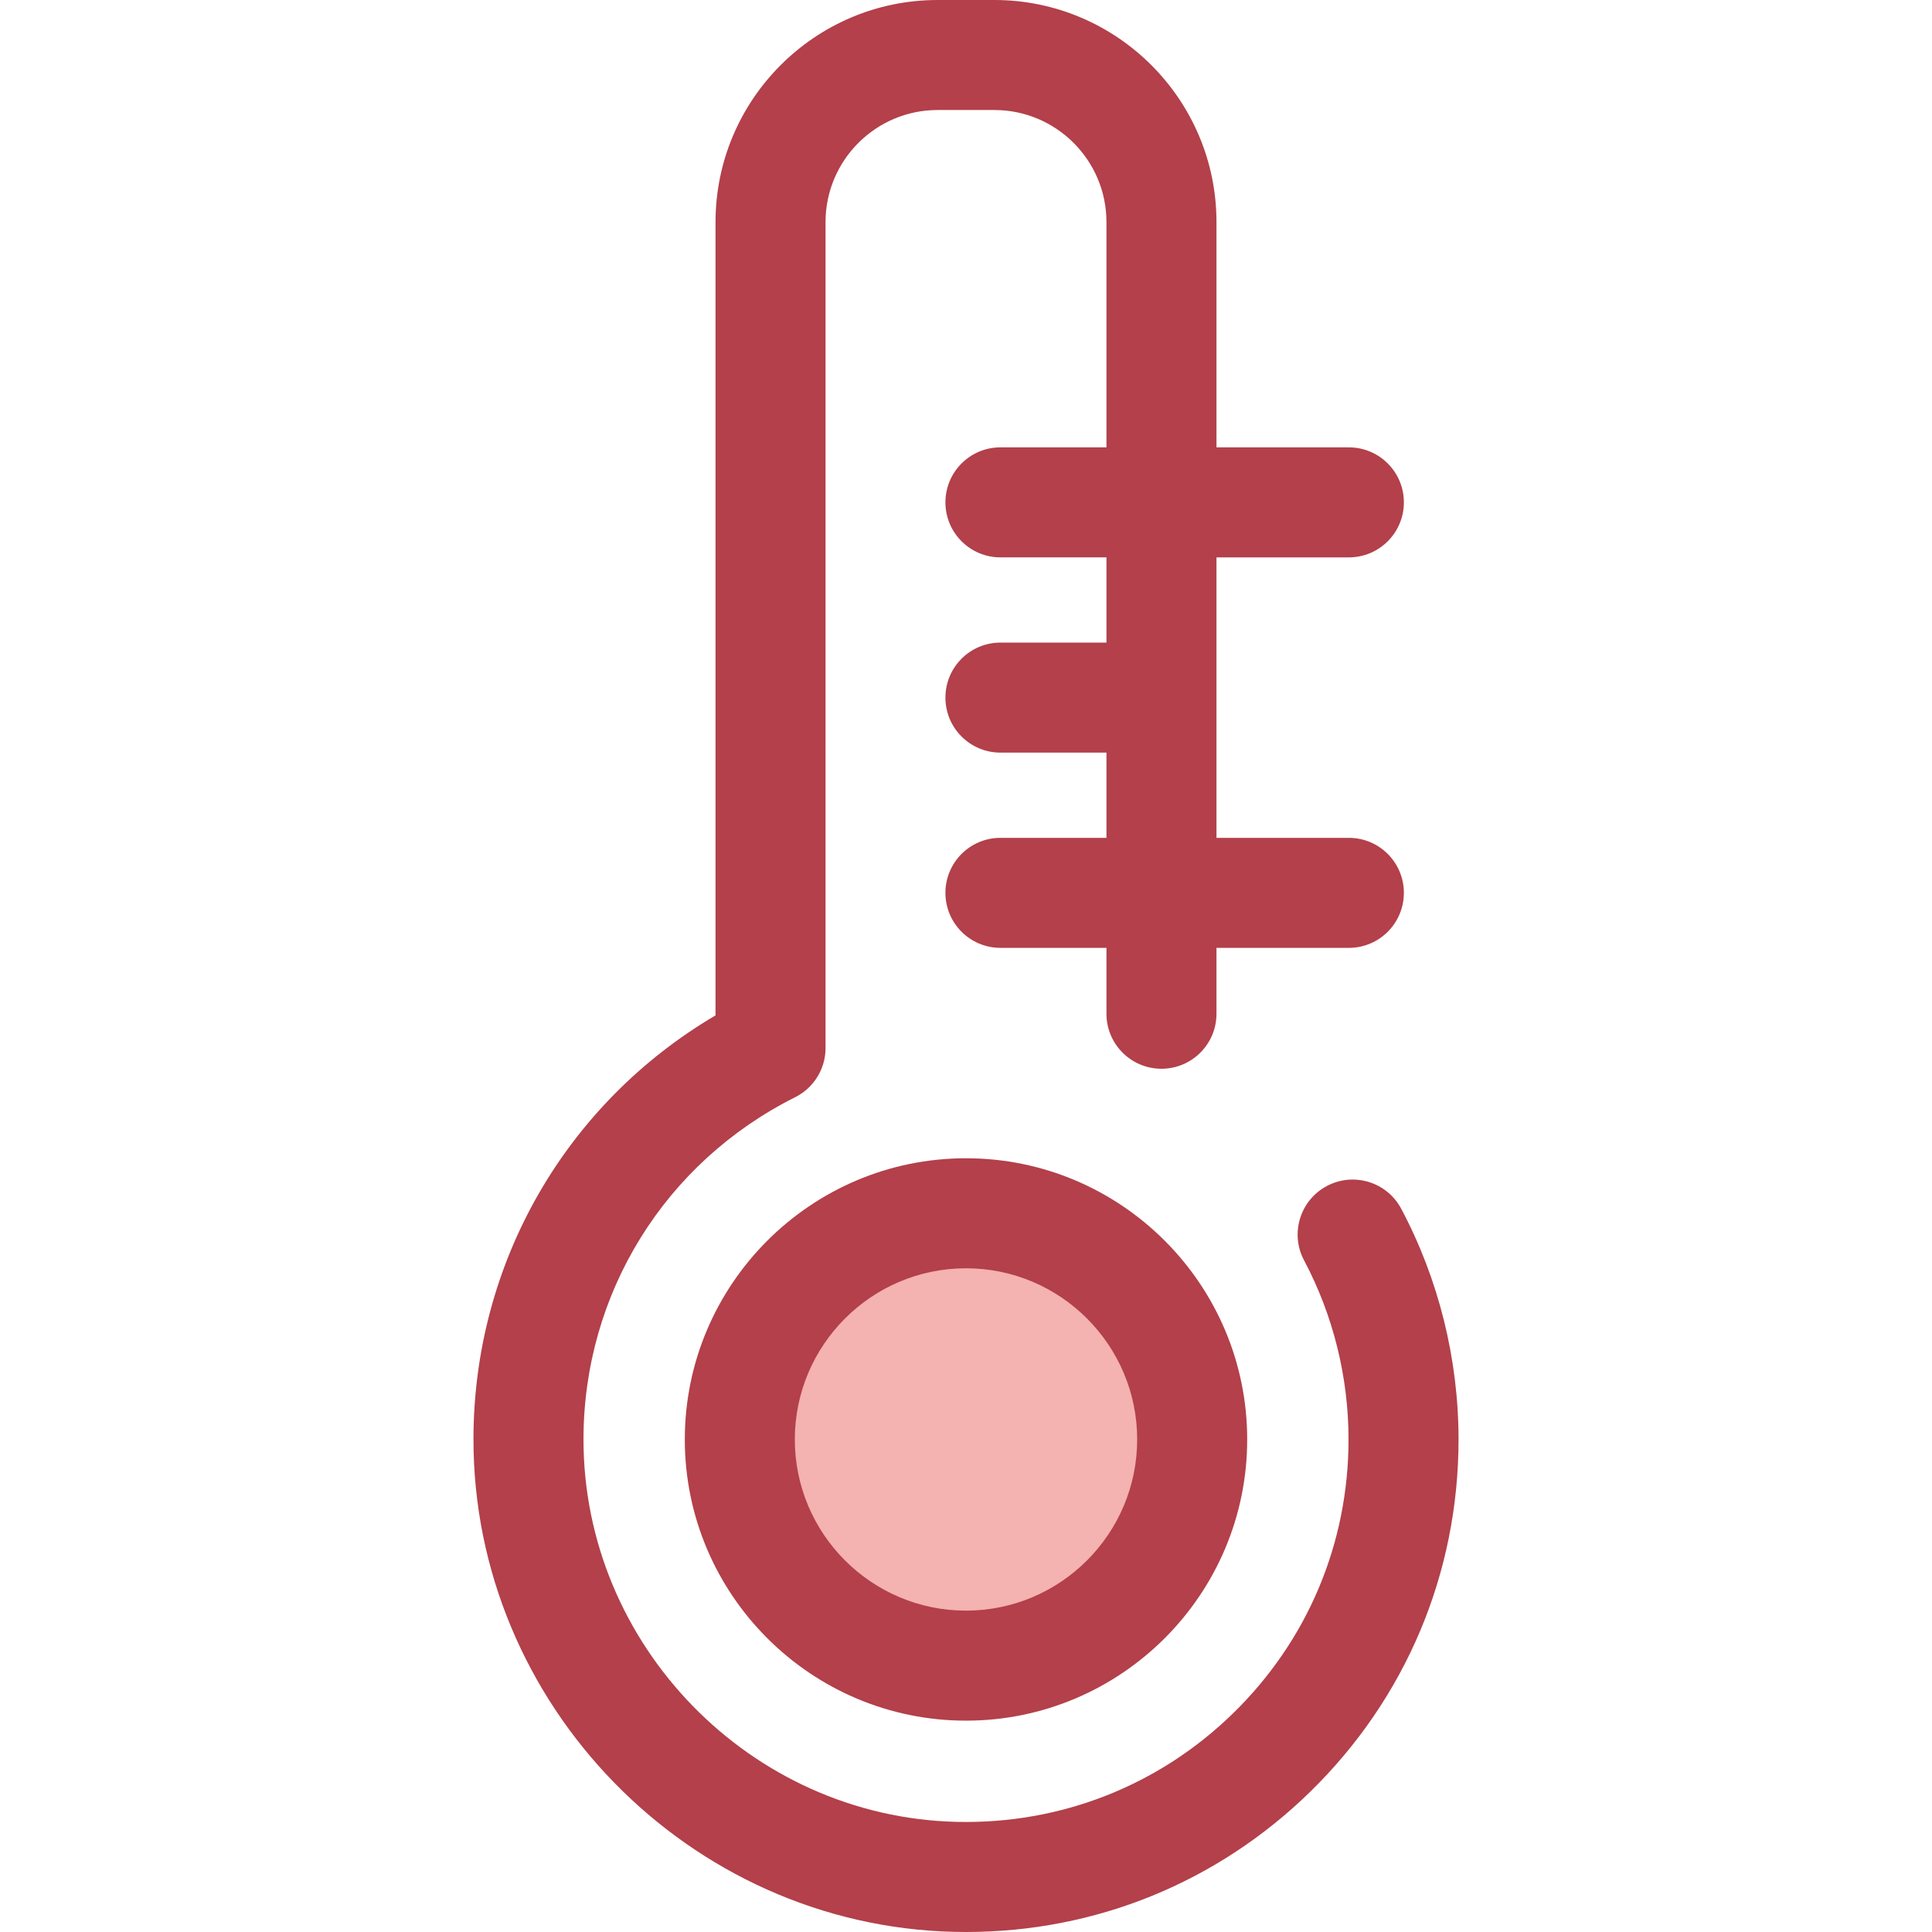
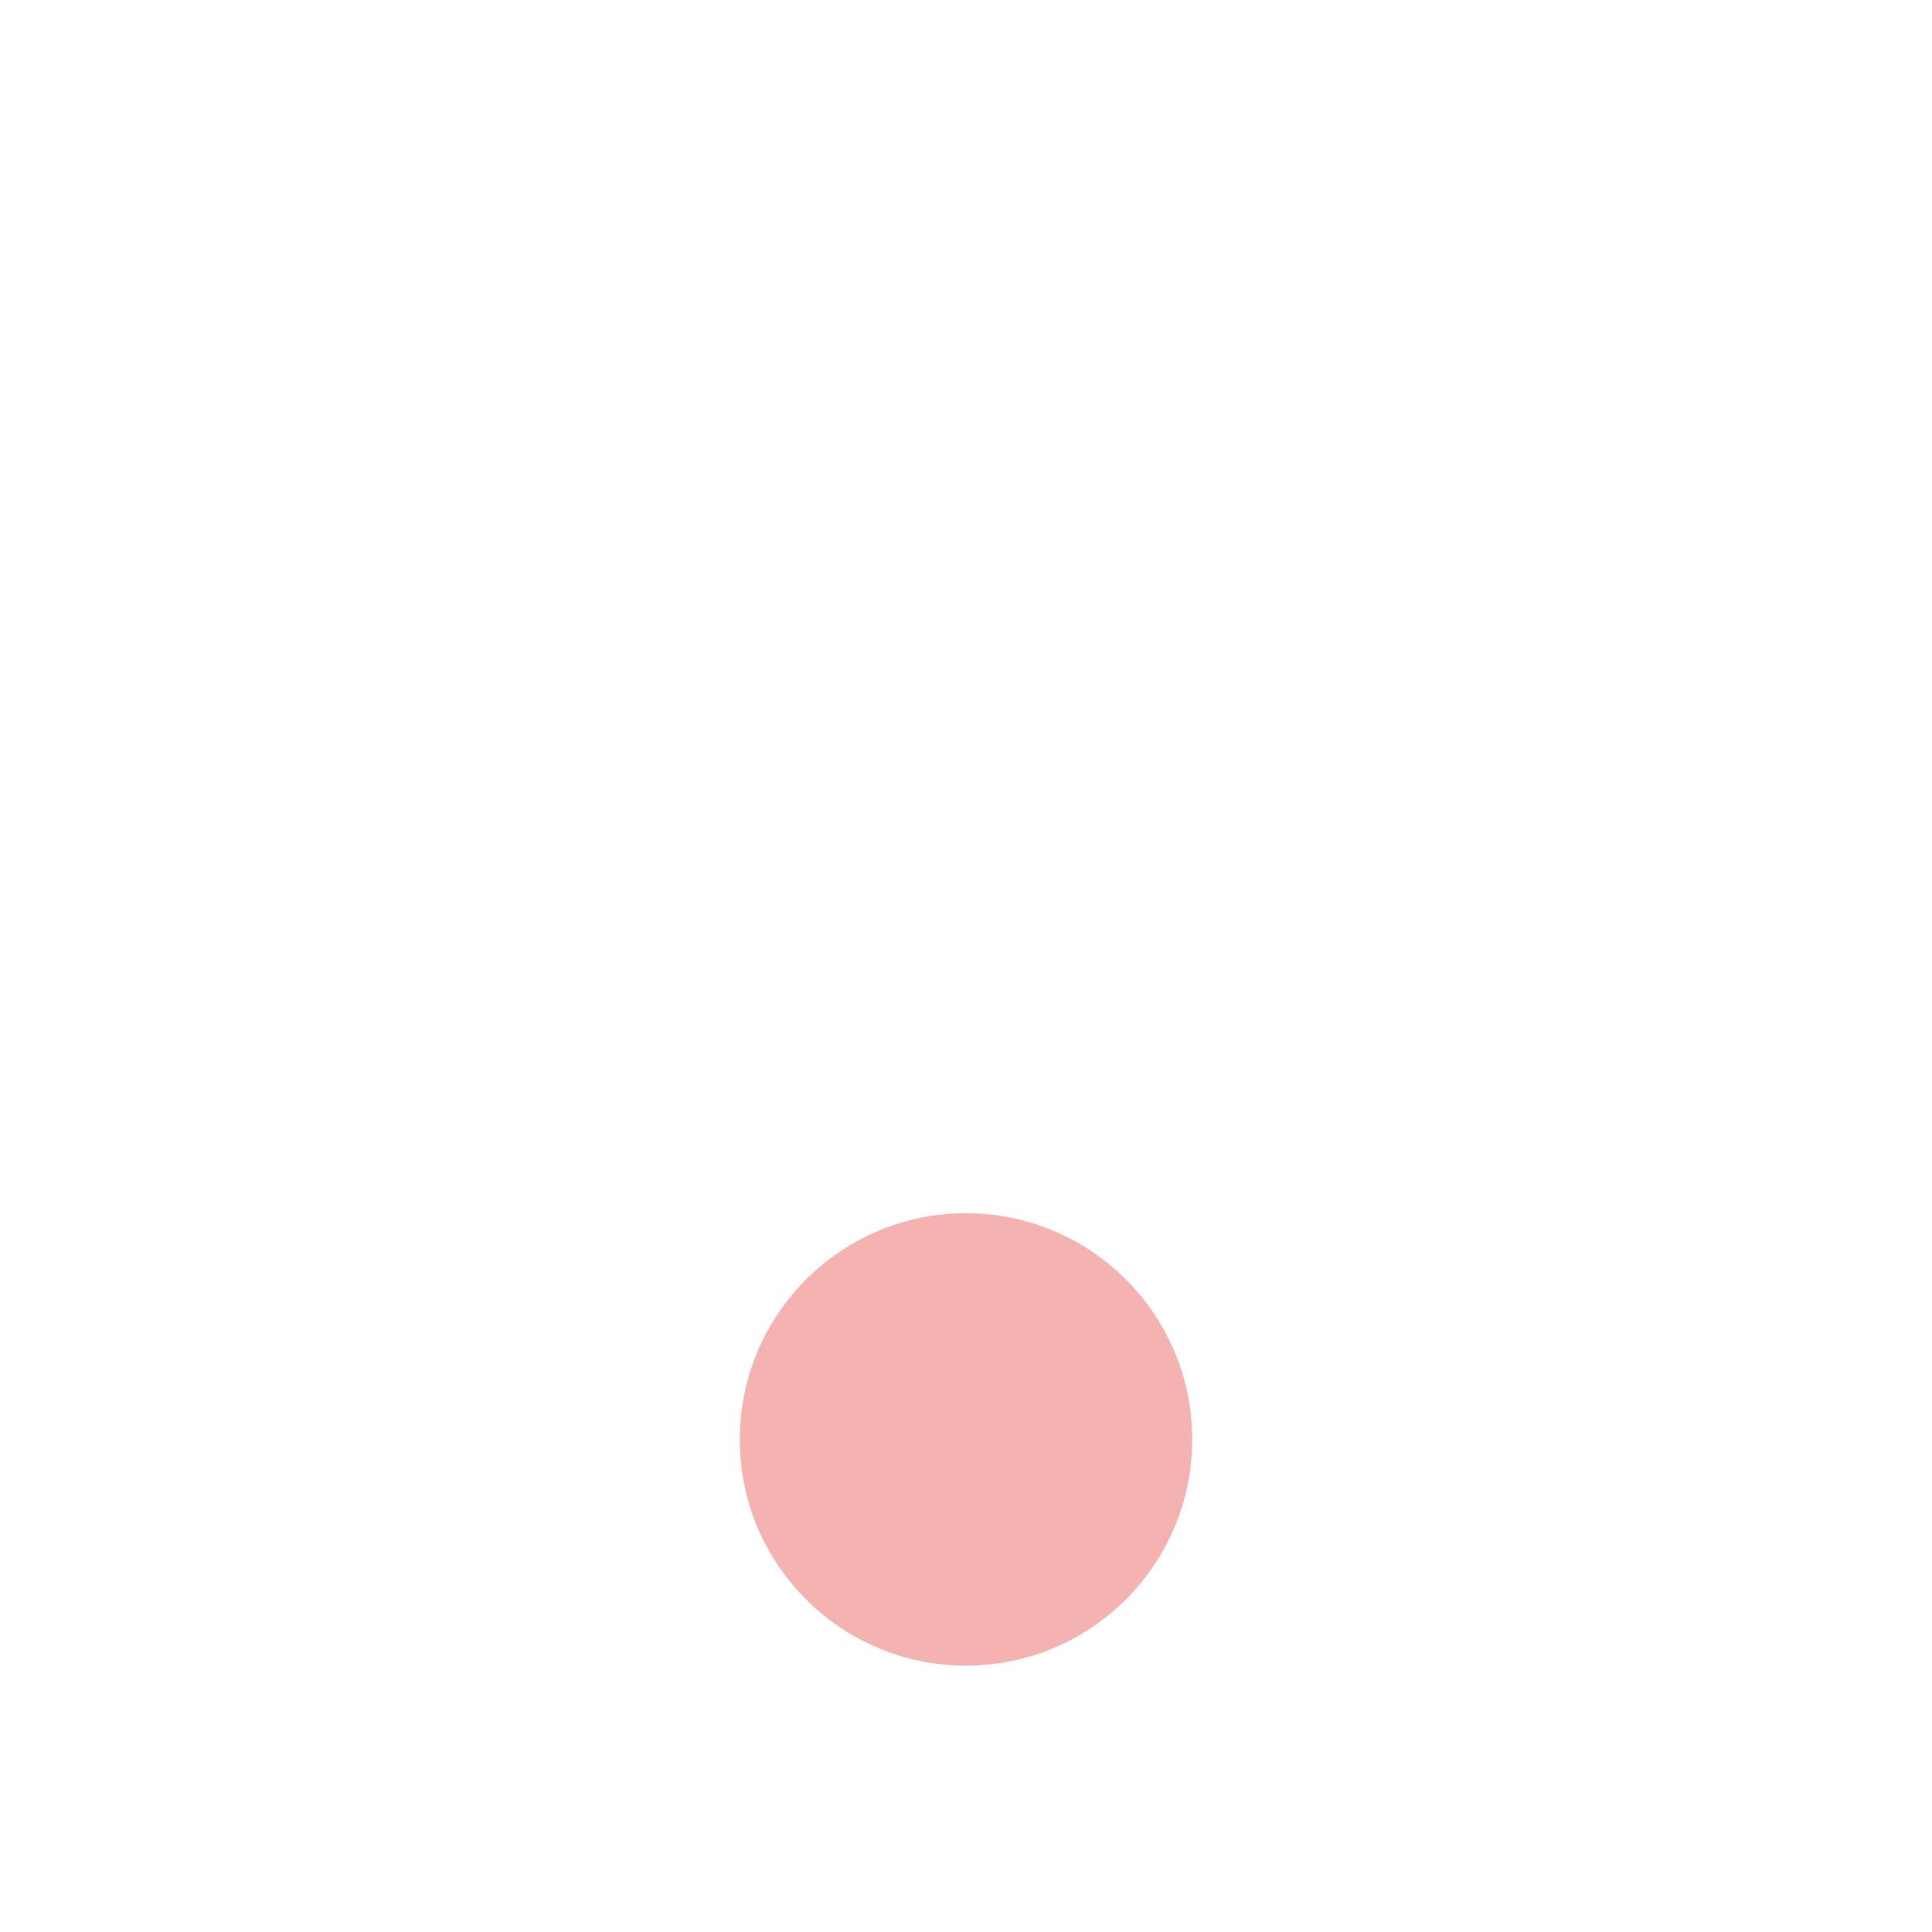
<svg xmlns="http://www.w3.org/2000/svg" version="1.1" id="Layer_1" x="0px" y="0px" viewBox="0 0 512 512" style="enable-background:new 0 0 512 512;" xml:space="preserve">
  <circle style="fill:#F4B2B0;" cx="255.999" cy="381.469" r="59.943" />
  <g>
-     <path style="fill:#B3404A;" d="M256,455.991c-41.09,0-74.52-33.43-74.52-74.52s33.43-74.52,74.52-74.52s74.52,33.43,74.52,74.52   S297.09,455.991,256,455.991z M256,336.107c-25.014,0-45.364,20.35-45.364,45.364s20.35,45.364,45.364,45.364   c25.014,0,45.364-20.35,45.364-45.364C301.364,356.458,281.014,336.107,256,336.107z" />
-     <path style="fill:#B3404A;" d="M371.339,320.336c-3.777-7.108-12.602-9.808-19.713-6.032c-7.11,3.779-9.809,12.604-6.032,19.713   c7.706,14.499,11.779,30.909,11.779,47.455c0,27.531-10.849,53.289-30.549,72.528c-19.691,19.232-45.733,29.447-73.283,28.814   c-54.612-1.29-98.984-46.815-98.911-101.482c0.051-38.57,21.546-73.269,56.093-90.557c4.937-2.469,8.054-7.516,8.054-13.037V58.856   c0-16.377,13.324-29.701,29.701-29.701h15.044c16.377,0,29.701,13.324,29.701,29.701v59.697h-28.097   c-8.051,0-14.578,6.526-14.578,14.578s6.526,14.578,14.578,14.578h28.098v22.587h-28.098c-8.051,0-14.578,6.526-14.578,14.578   s6.526,14.578,14.578,14.578h28.098v22.587h-28.098c-8.051,0-14.578,6.526-14.578,14.578c0,8.051,6.526,14.578,14.578,14.578   h28.098v17.46c0,8.051,6.526,14.578,14.578,14.578s14.578-6.526,14.578-14.578v-17.46h35.084c8.051,0,14.578-6.526,14.578-14.578   c0-8.051-6.526-14.578-14.578-14.578h-35.084V147.71h35.084c8.051,0,14.578-6.526,14.578-14.578s-6.526-14.578-14.578-14.578   h-35.084V58.856C322.378,26.403,295.975,0,263.522,0h-15.044c-32.453,0-58.856,26.403-58.856,58.856v210.229   c-39.733,23.415-64.086,65.616-64.149,112.21c-0.095,70.388,57.047,129.007,127.377,130.667c1.066,0.026,2.125,0.038,3.187,0.038   c34.295-0.001,66.563-13.12,91.159-37.141c25.362-24.773,39.332-57.938,39.332-93.388   C386.527,360.172,381.275,339.032,371.339,320.336z" />
-   </g>
+     </g>
  <g>
</g>
  <g>
</g>
  <g>
</g>
  <g>
</g>
  <g>
</g>
  <g>
</g>
  <g>
</g>
  <g>
</g>
  <g>
</g>
  <g>
</g>
  <g>
</g>
  <g>
</g>
  <g>
</g>
  <g>
</g>
  <g>
</g>
</svg>